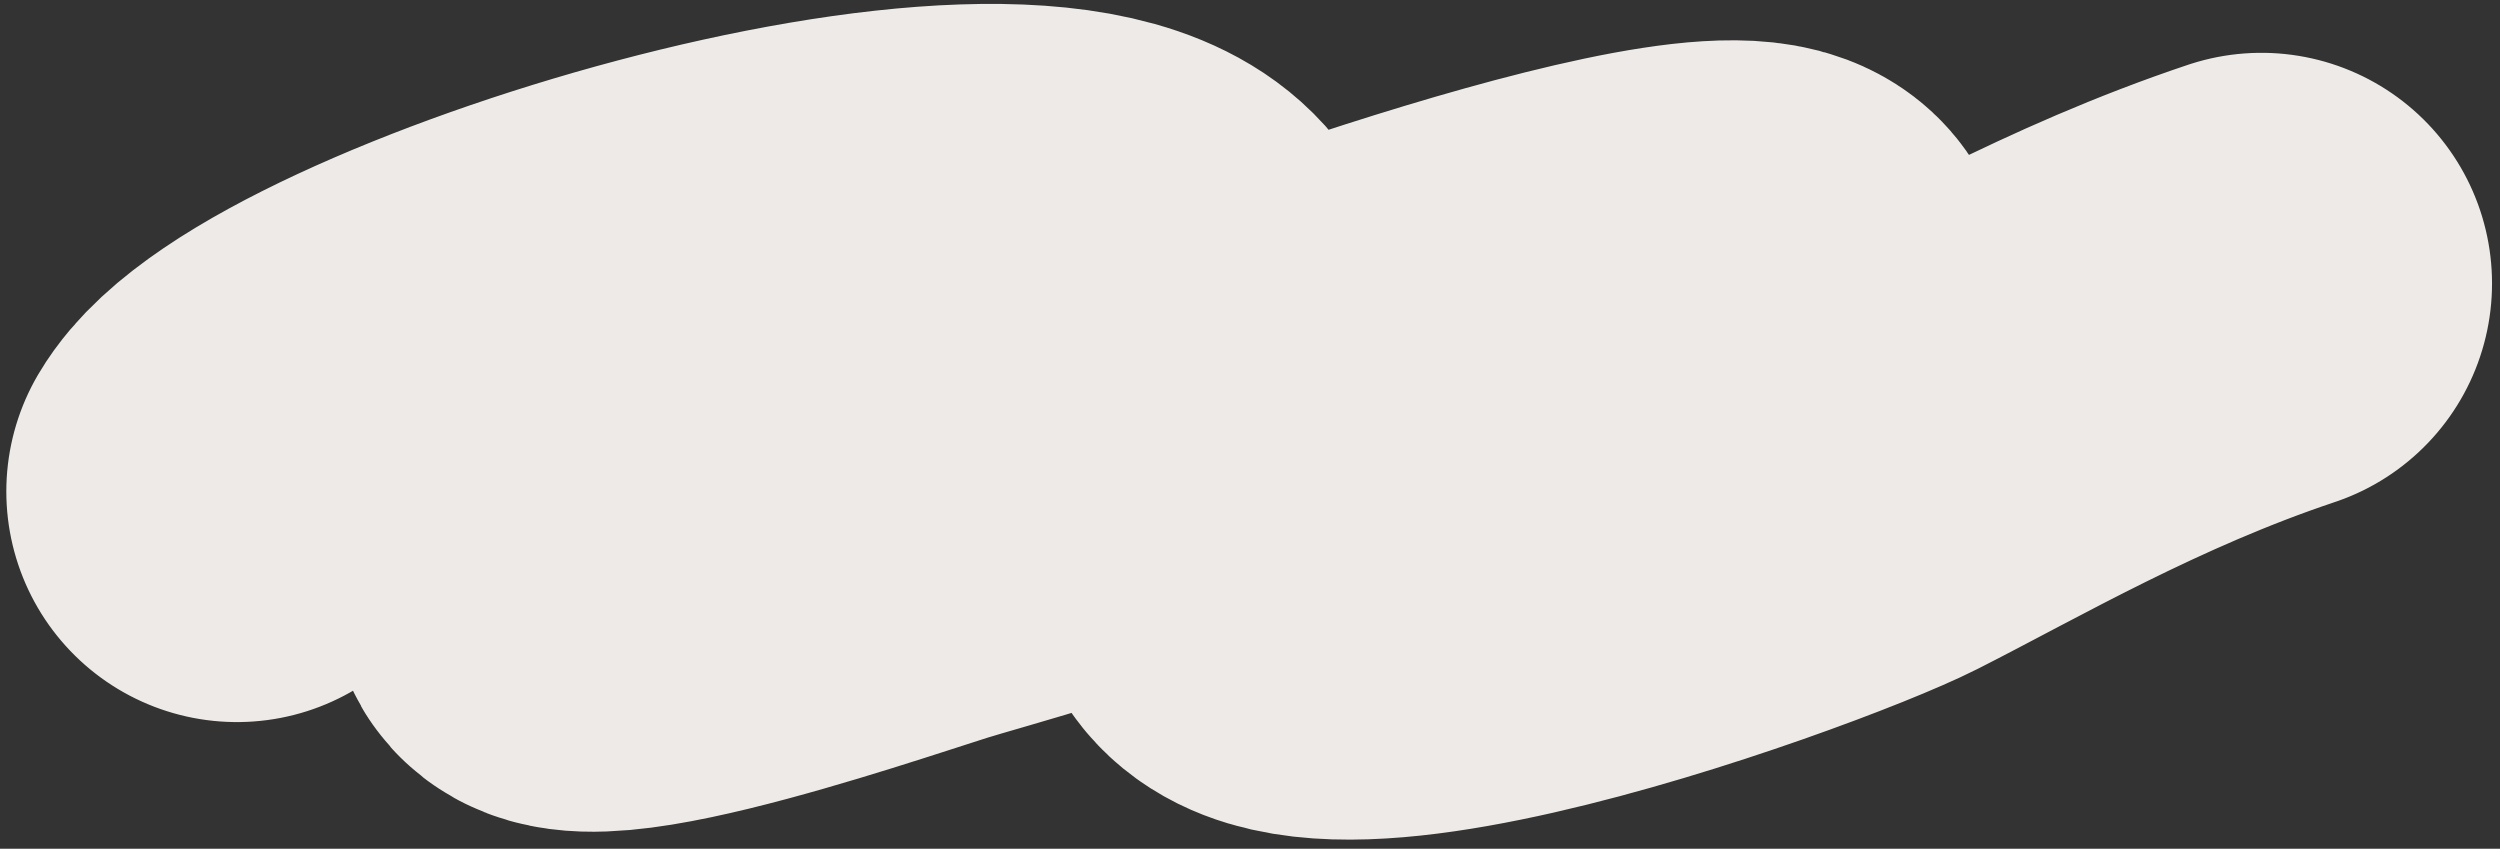
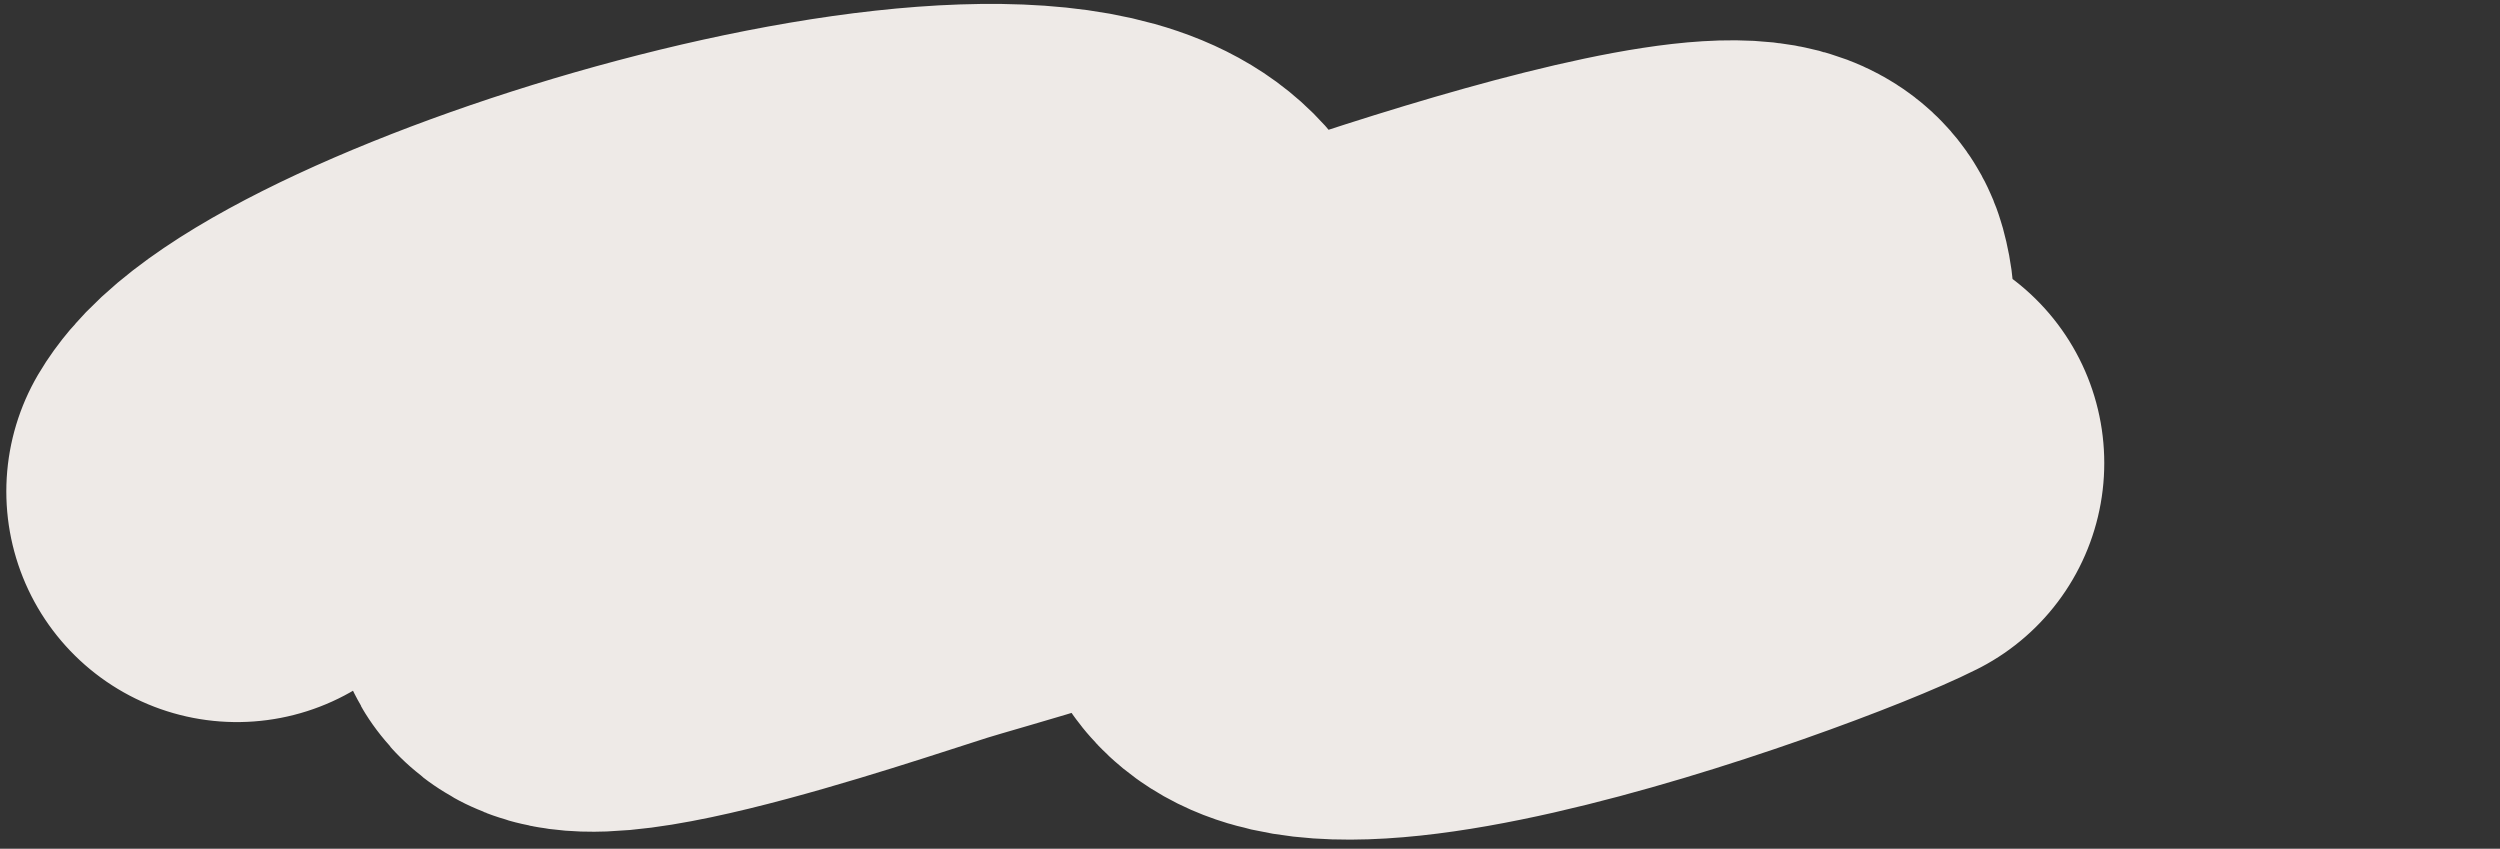
<svg xmlns="http://www.w3.org/2000/svg" width="271" height="92" viewBox="0 0 271 92" fill="none">
  <rect x="0" y="0" width="271" height="92" fill="#333333" stroke="none" />
-   <path d="M25.685 53.273C34.051 39.04 111.259 15.022 125.065 30.357C135.795 42.276 67.689 50.664 61.181 61.847C55.889 70.942 91.272 58.714 99.581 56.106C103.269 54.948 121.39 50.02 125.791 47.311C128.456 45.67 190.578 22.53 193.013 31.378C198.24 50.372 142.536 39.589 136.457 56.66C128.592 78.751 192.629 55.495 203.102 50.196C213.574 44.897 227.881 36.496 245.135 30.725" stroke="#EEEAE7" stroke-width="50" stroke-linecap="round" />
+   <path d="M25.685 53.273C34.051 39.04 111.259 15.022 125.065 30.357C135.795 42.276 67.689 50.664 61.181 61.847C55.889 70.942 91.272 58.714 99.581 56.106C103.269 54.948 121.39 50.02 125.791 47.311C128.456 45.67 190.578 22.53 193.013 31.378C198.24 50.372 142.536 39.589 136.457 56.66C128.592 78.751 192.629 55.495 203.102 50.196" stroke="#EEEAE7" stroke-width="50" stroke-linecap="round" />
</svg>